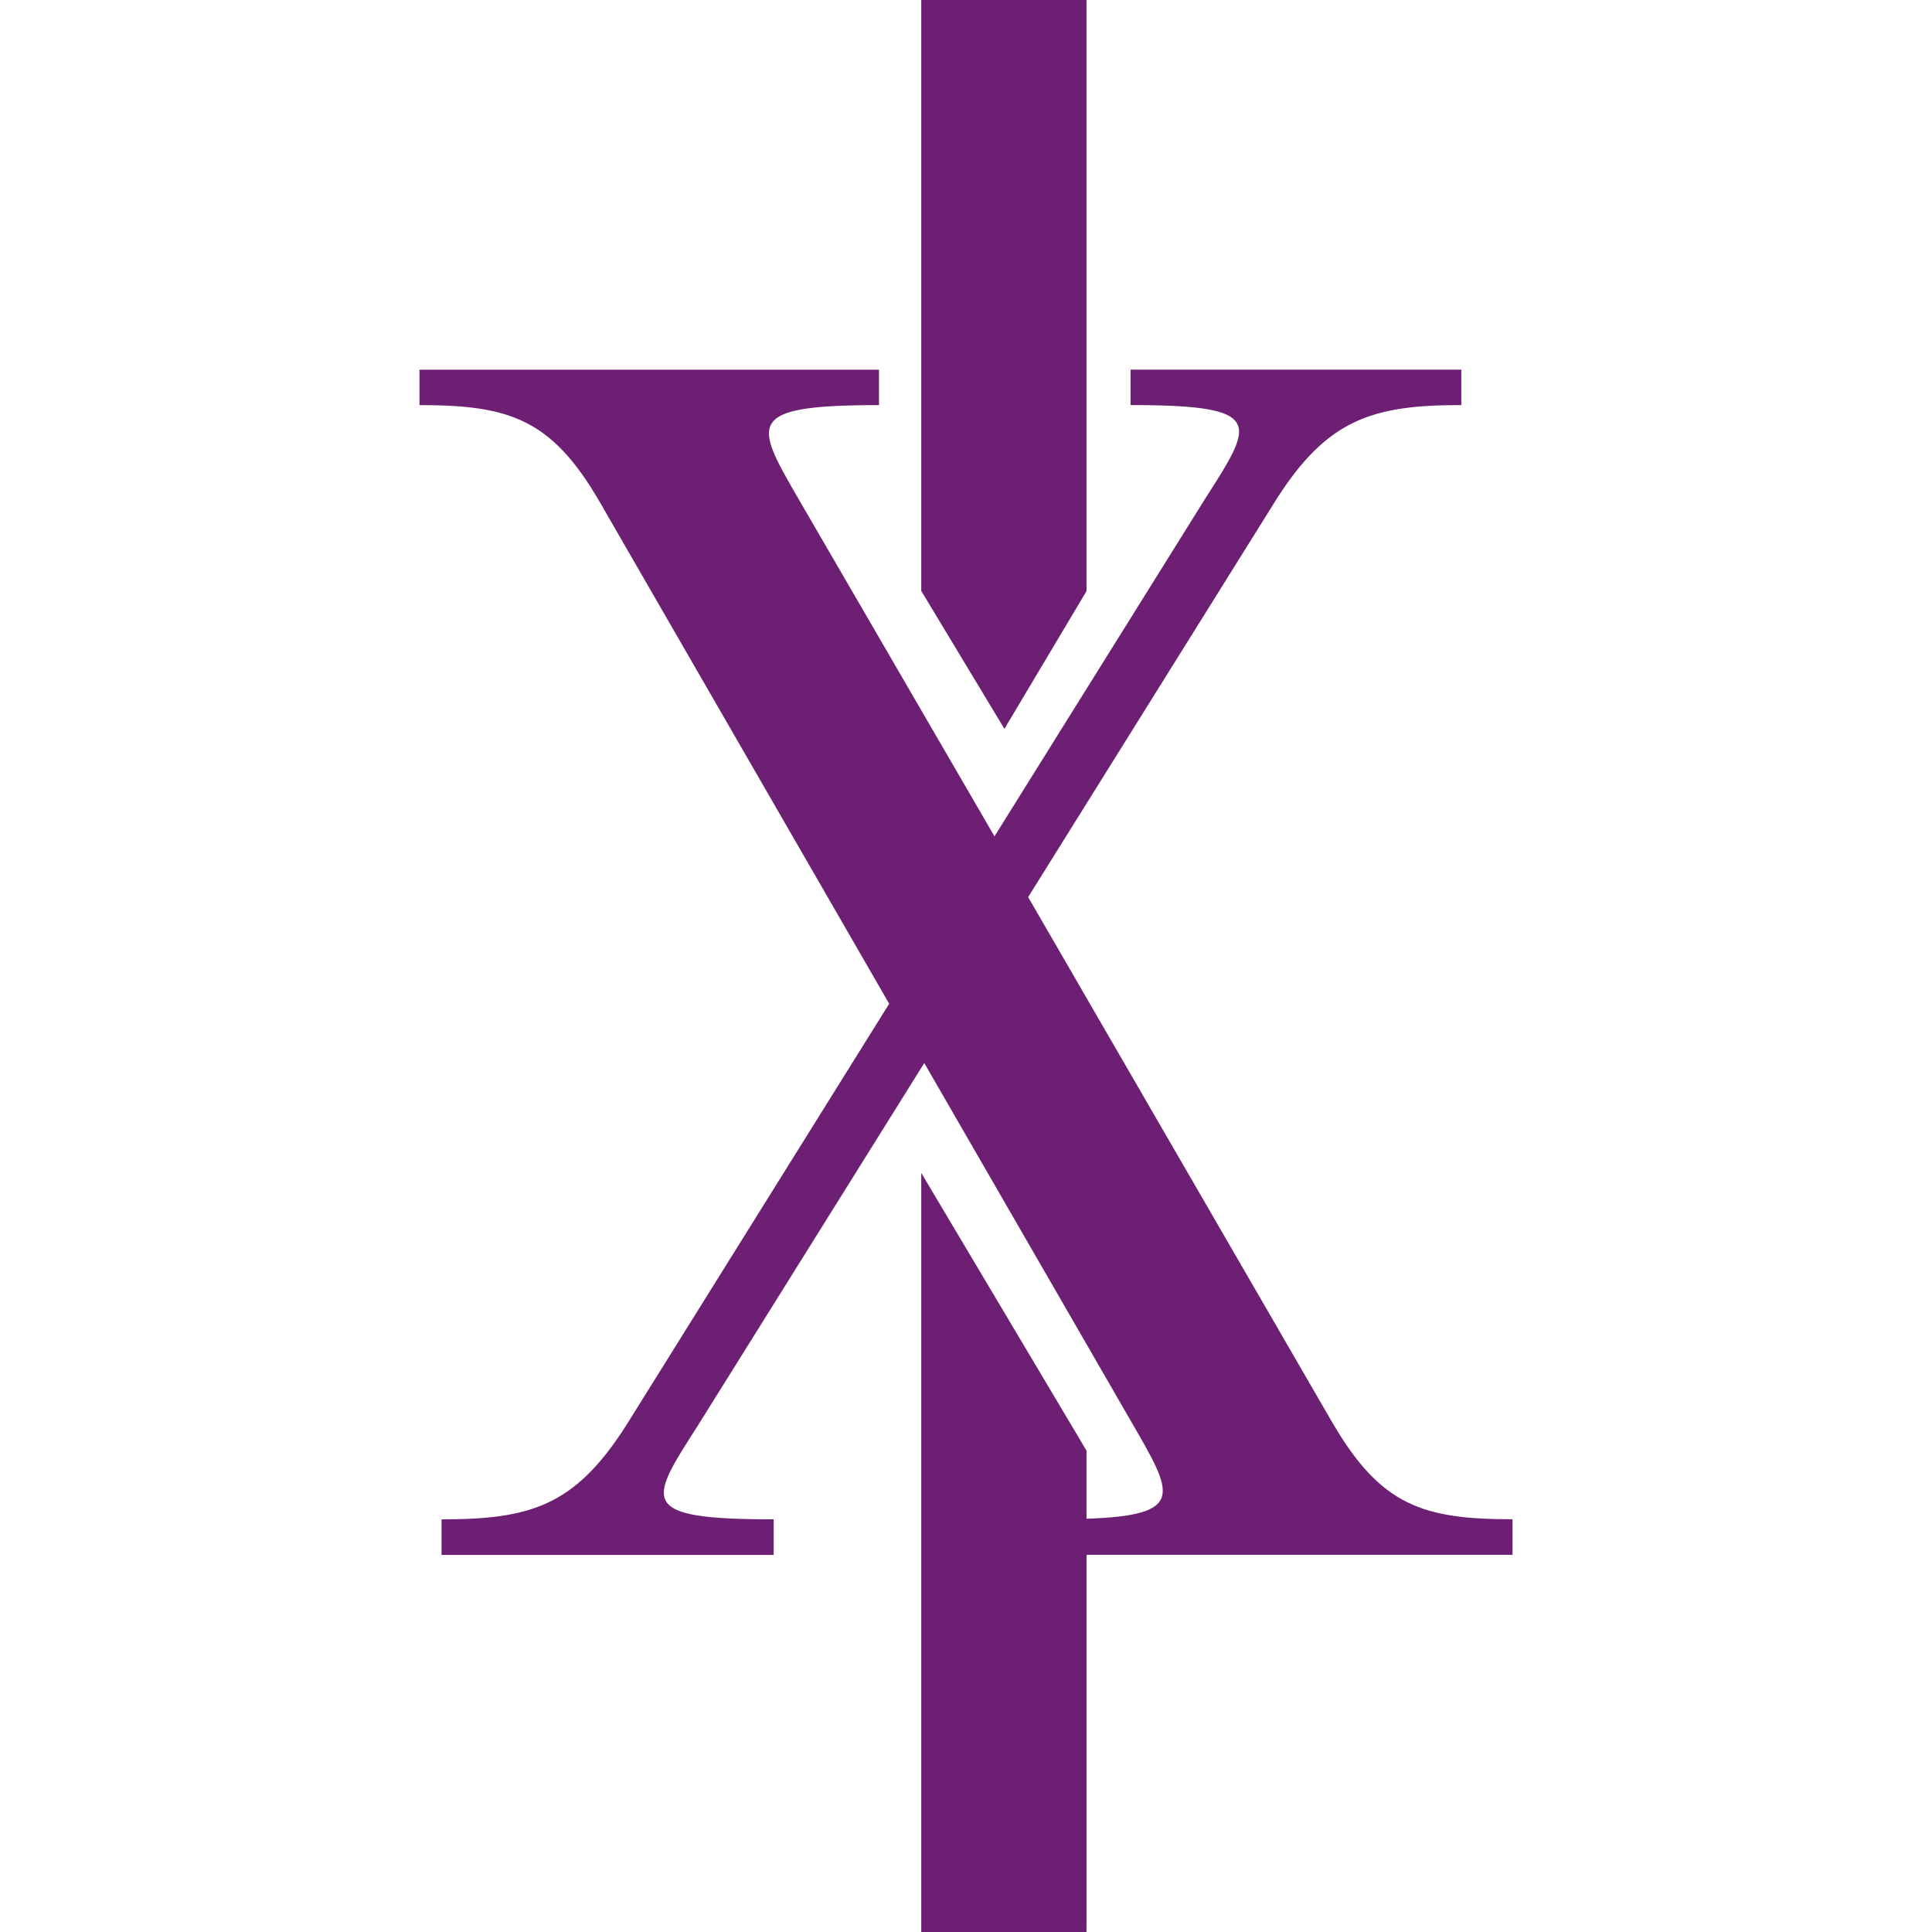
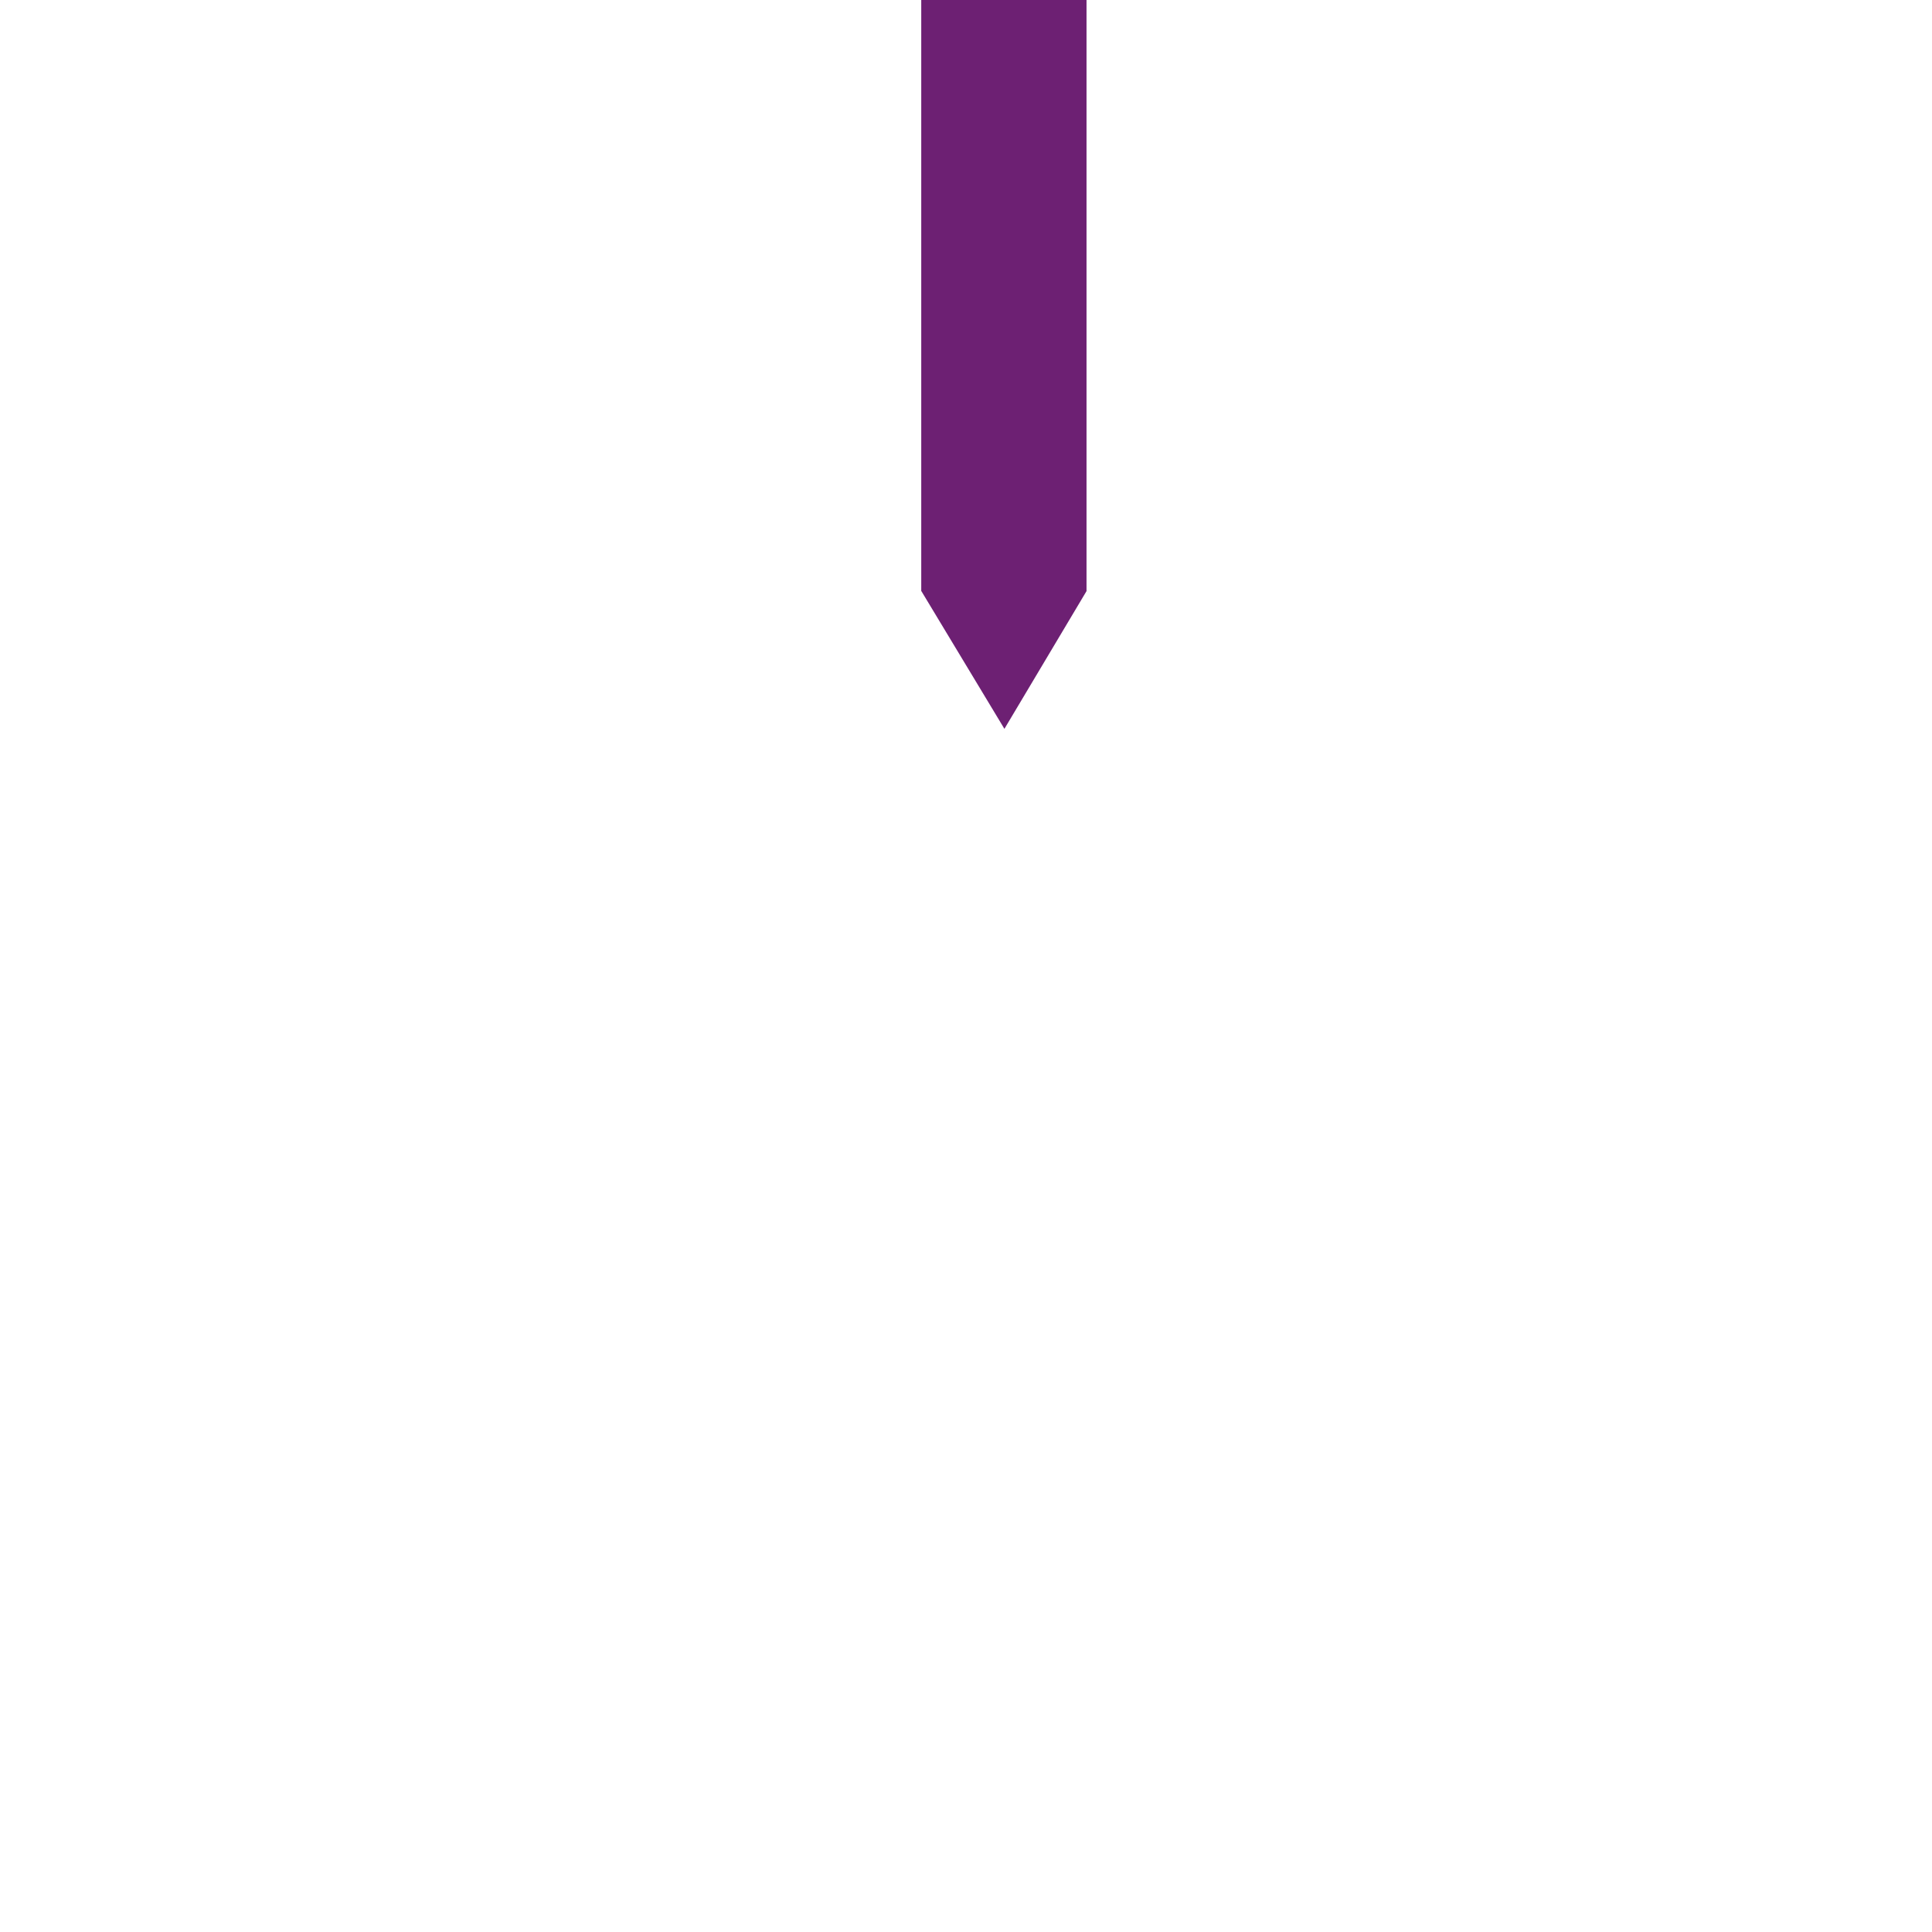
<svg xmlns="http://www.w3.org/2000/svg" id="Capa_1" data-name="Capa 1" viewBox="0 0 512 512">
  <defs>
    <style>      .cls-1 {        fill: none;      }      .cls-2 {        fill: #6d2073;      }    </style>
  </defs>
-   <circle class="cls-1" cx="291.54" cy="712.72" r="256" />
  <g>
-     <path class="cls-2" d="M353.14,377.09l-80.67-139.35,65.91-105.61c13.57-21.22,25.62-24.78,48.88-24.78v-9.39h-87.65v9.39c36.06,0,32.6,4.73,19.79,24.78l-55.85,89.51-51.54-88.74c-12.05-20.8-15.14-25.54,20.93-25.54v-9.39h-121.77v9.39c23.68,0,34.92,3.55,47.69,25.54l76.78,133.1-69.8,111.91c-13.57,21.18-25.2,24.73-48.83,24.73v9.43h88.02v-9.43c-36.45,0-32.98-4.69-20.17-24.73l60.08-96.19,55.05,95.38c10.9,18.86,14.36,24.48-12.05,25.38v-18.04l-43.8-73.61v217.27c0,43.59-2.71,66-20.55,66-15.14,0-11.24-16.91-11.24-30.23s-9.68-19.28-20.17-19.28-20.55,6.68-20.55,21.6c0,23.97,15.9,43.97,54.67,43.97s61.65-25.49,61.65-101.68v-96.43h112.89v-9.43c-23.64,0-34.88-3.55-47.69-25.54Z" />
    <path class="cls-2" d="M244.14-57.7v214.36h.04l22,36.49,21.75-36.49h.01v-.04s0,0,0,0V-57.7c0-23.97,5.07-31.03,41.52-31.03v-9.43h-126.42v9.43c36.07,0,41.1,7.06,41.1,31.03Z" />
  </g>
</svg>